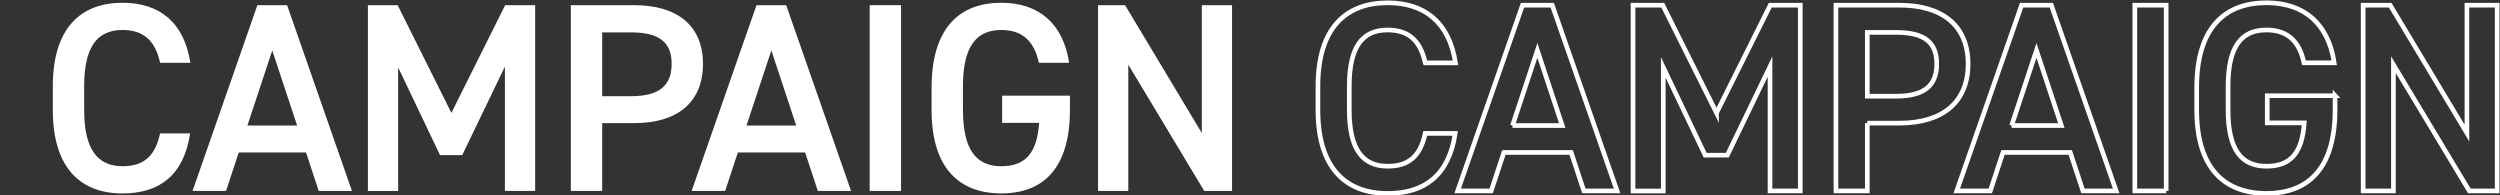
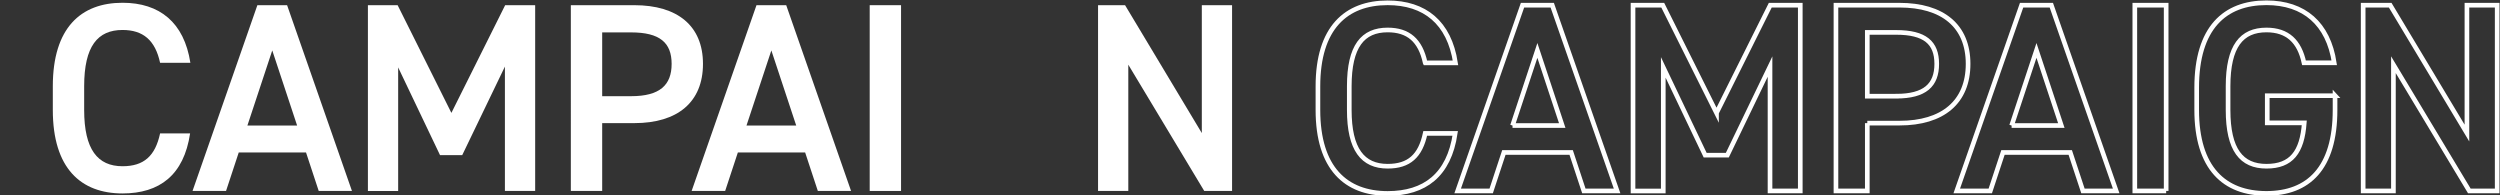
<svg xmlns="http://www.w3.org/2000/svg" id="a" data-name="レイヤー 1" viewBox="0 0 1075 84">
  <rect x="0" y="0" width="1075" height="84" fill="#333333" stroke="none" />
  <defs>
    <style>
      .c {
        fill: #fff;
      }

      .d {
        fill: none;
        stroke: #fff;
        stroke-miterlimit: 10;
        stroke-width: 2px;
      }
    </style>
  </defs>
  <g>
    <path class="c" d="m68.84,27.01c-2.09-9.72-7.32-14.12-16.15-14.12-10.69,0-16.5,6.95-16.5,24.2v10.19c0,17.02,5.81,24.2,16.5,24.2,9.18,0,14.06-4.4,16.15-14.12h12.9c-2.67,17.94-13.13,25.82-29.05,25.82-17.89,0-29.98-10.77-29.98-35.89v-10.19C22.71,11.96,34.8,1.19,52.69,1.19c15.92,0,26.49,8.45,29.17,25.82h-13.01Z" />
    <path class="c" d="m82.79,82.11L110.67,2.23h12.78l27.89,79.88h-14.29l-5.46-16.55h-28.93l-5.46,16.55h-14.41Zm23.59-28.13h21.38l-10.69-32.3-10.69,32.3Z" />
    <path class="c" d="m194.1,48.54L217.22,2.23h12.9v79.88h-13.01V28.63l-18.36,38.09h-9.53l-18.01-37.74v53.14h-13.01V2.23h12.78l23.12,46.31Z" />
    <path class="c" d="m258.94,52.94v29.17h-13.48V2.23h27.31c18.47,0,29.51,8.8,29.51,25.24s-10.92,25.47-29.51,25.47h-13.83Zm12.43-11.58c12.32,0,17.43-4.75,17.43-13.89s-5.11-13.54-17.43-13.54h-12.43v27.44h12.43Z" />
    <path class="c" d="m297.4,82.11L325.29,2.23h12.78l27.89,79.88h-14.29l-5.46-16.55h-28.93l-5.46,16.55h-14.41Zm23.59-28.13h21.38l-10.69-32.3-10.69,32.3Z" />
    <path class="c" d="m387.45,82.11h-13.48V2.23h13.48v79.88Z" />
-     <path class="c" d="m460.07,41.13v6.14c0,25.12-11.5,35.89-29.51,35.89s-29.98-10.77-29.98-35.89v-9.61c0-25.7,12.08-36.47,29.98-36.47,16.27,0,26.61,9.03,29.17,25.82h-13.01c-1.98-9.26-7.09-14.12-16.15-14.12-10.69,0-16.5,6.95-16.5,24.2v10.19c0,17.25,5.81,24.2,16.5,24.2s15.34-6.02,16.27-18.64h-15.92v-11.69h29.17Z" />
    <path class="c" d="m529.79,2.23v79.88h-11.97l-32.65-54.29v54.29h-13.01V2.23h11.62l33,54.99V2.23h13.01Z" />
  </g>
  <g>
    <path class="d" d="m612.84,27.01c-2.09-9.72-7.32-14.12-16.15-14.12-10.69,0-16.5,6.95-16.5,24.2v10.19c0,17.02,5.81,24.2,16.5,24.2,9.18,0,14.06-4.4,16.15-14.12h12.9c-2.67,17.94-13.13,25.82-29.05,25.82-17.89,0-29.98-10.77-29.98-35.89v-10.19c0-25.12,12.08-35.89,29.98-35.89,15.92,0,26.49,8.45,29.17,25.82h-13.01Z" />
    <path class="d" d="m626.79,82.11l27.89-79.88h12.78l27.89,79.88h-14.29l-5.46-16.55h-28.93l-5.46,16.55h-14.41Zm23.59-28.13h21.38l-10.69-32.3-10.69,32.3Z" />
    <path class="d" d="m738.1,48.54l23.12-46.31h12.9v79.88h-13.01V28.63l-18.36,38.09h-9.53l-18.01-37.74v53.14h-13.01V2.23h12.78l23.12,46.31Z" />
    <path class="d" d="m802.94,52.94v29.17h-13.48V2.23h27.31c18.47,0,29.51,8.8,29.51,25.24s-10.92,25.47-29.51,25.47h-13.83Zm12.43-11.58c12.32,0,17.43-4.75,17.43-13.89s-5.11-13.54-17.43-13.54h-12.43v27.44h12.43Z" />
    <path class="d" d="m841.4,82.11l27.89-79.88h12.78l27.89,79.88h-14.29l-5.46-16.55h-28.93l-5.46,16.55h-14.41Zm23.59-28.13h21.38l-10.69-32.3-10.69,32.3Z" />
    <path class="d" d="m931.45,82.11h-13.48V2.23h13.48v79.88Z" />
    <path class="d" d="m1004.07,41.13v6.14c0,25.12-11.5,35.89-29.51,35.89s-29.98-10.77-29.98-35.89v-9.61c0-25.7,12.08-36.47,29.98-36.47,16.27,0,26.61,9.03,29.17,25.82h-13.01c-1.98-9.26-7.09-14.12-16.15-14.12-10.69,0-16.5,6.95-16.5,24.2v10.19c0,17.25,5.81,24.2,16.5,24.2s15.34-6.02,16.27-18.64h-15.92v-11.69h29.17Z" />
    <path class="d" d="m1073.79,2.23v79.88h-11.97l-32.65-54.29v54.29h-13.01V2.23h11.62l33,54.99V2.23h13.01Z" />
  </g>
</svg>